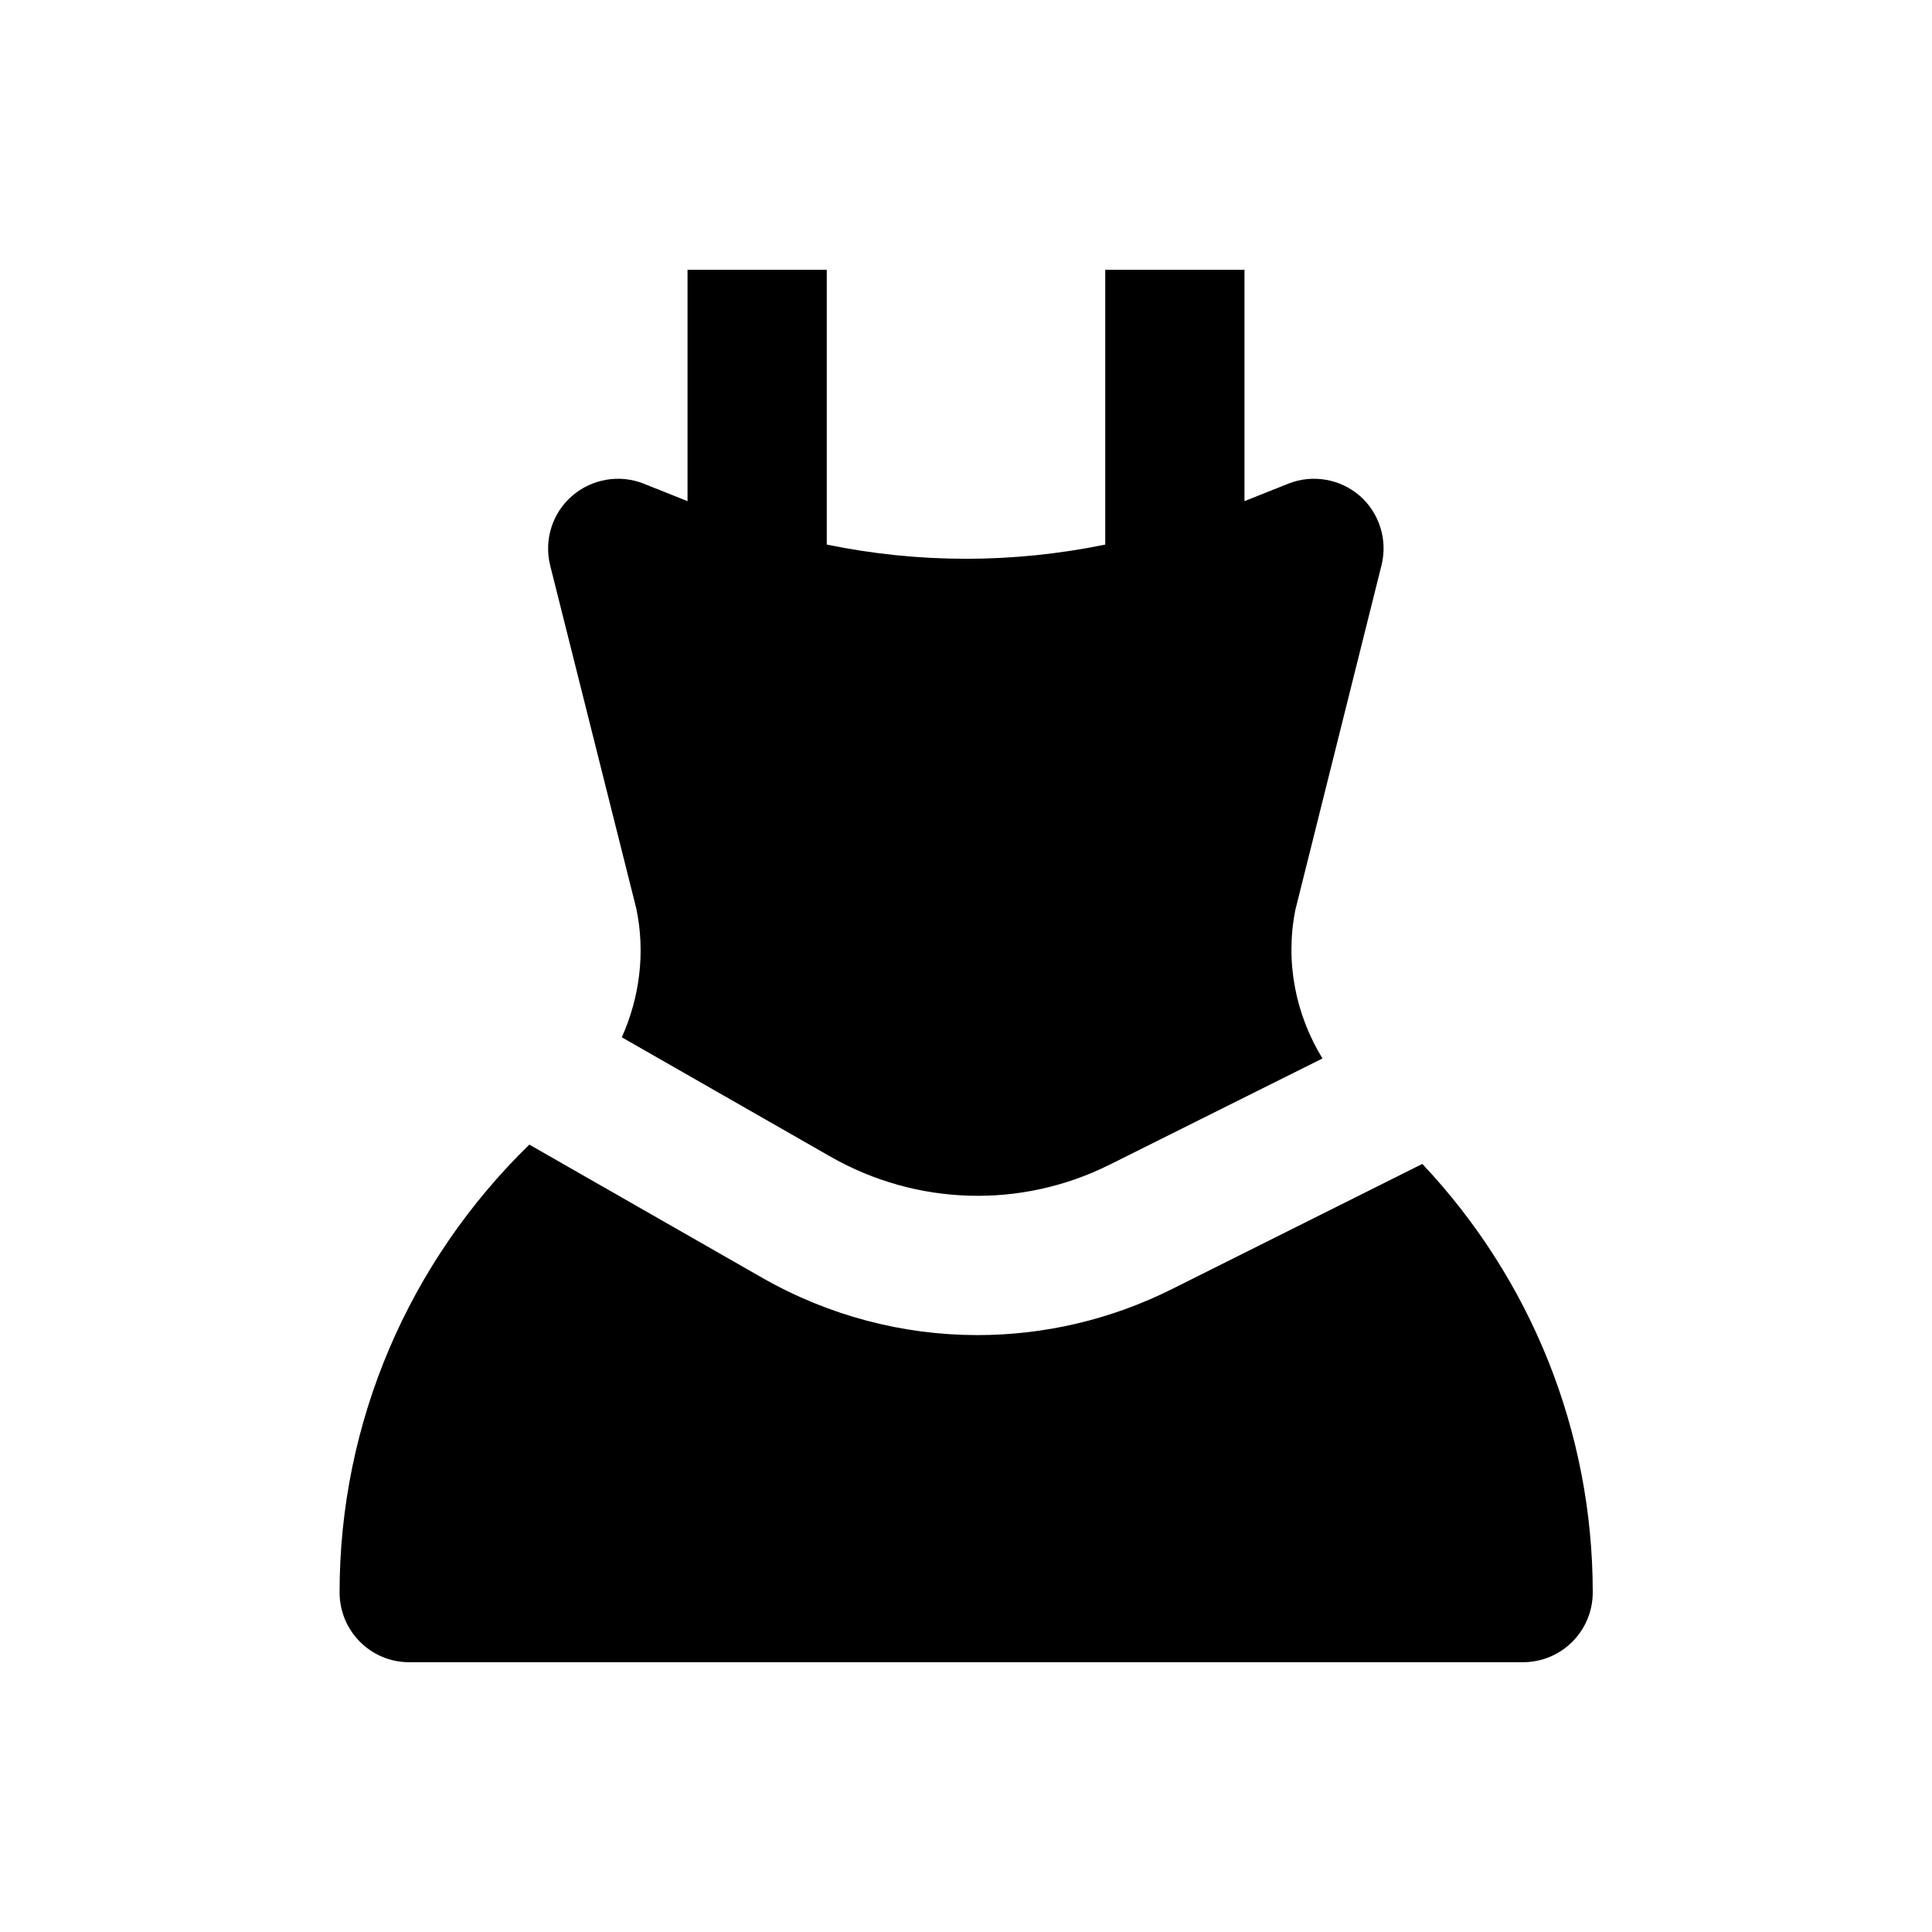
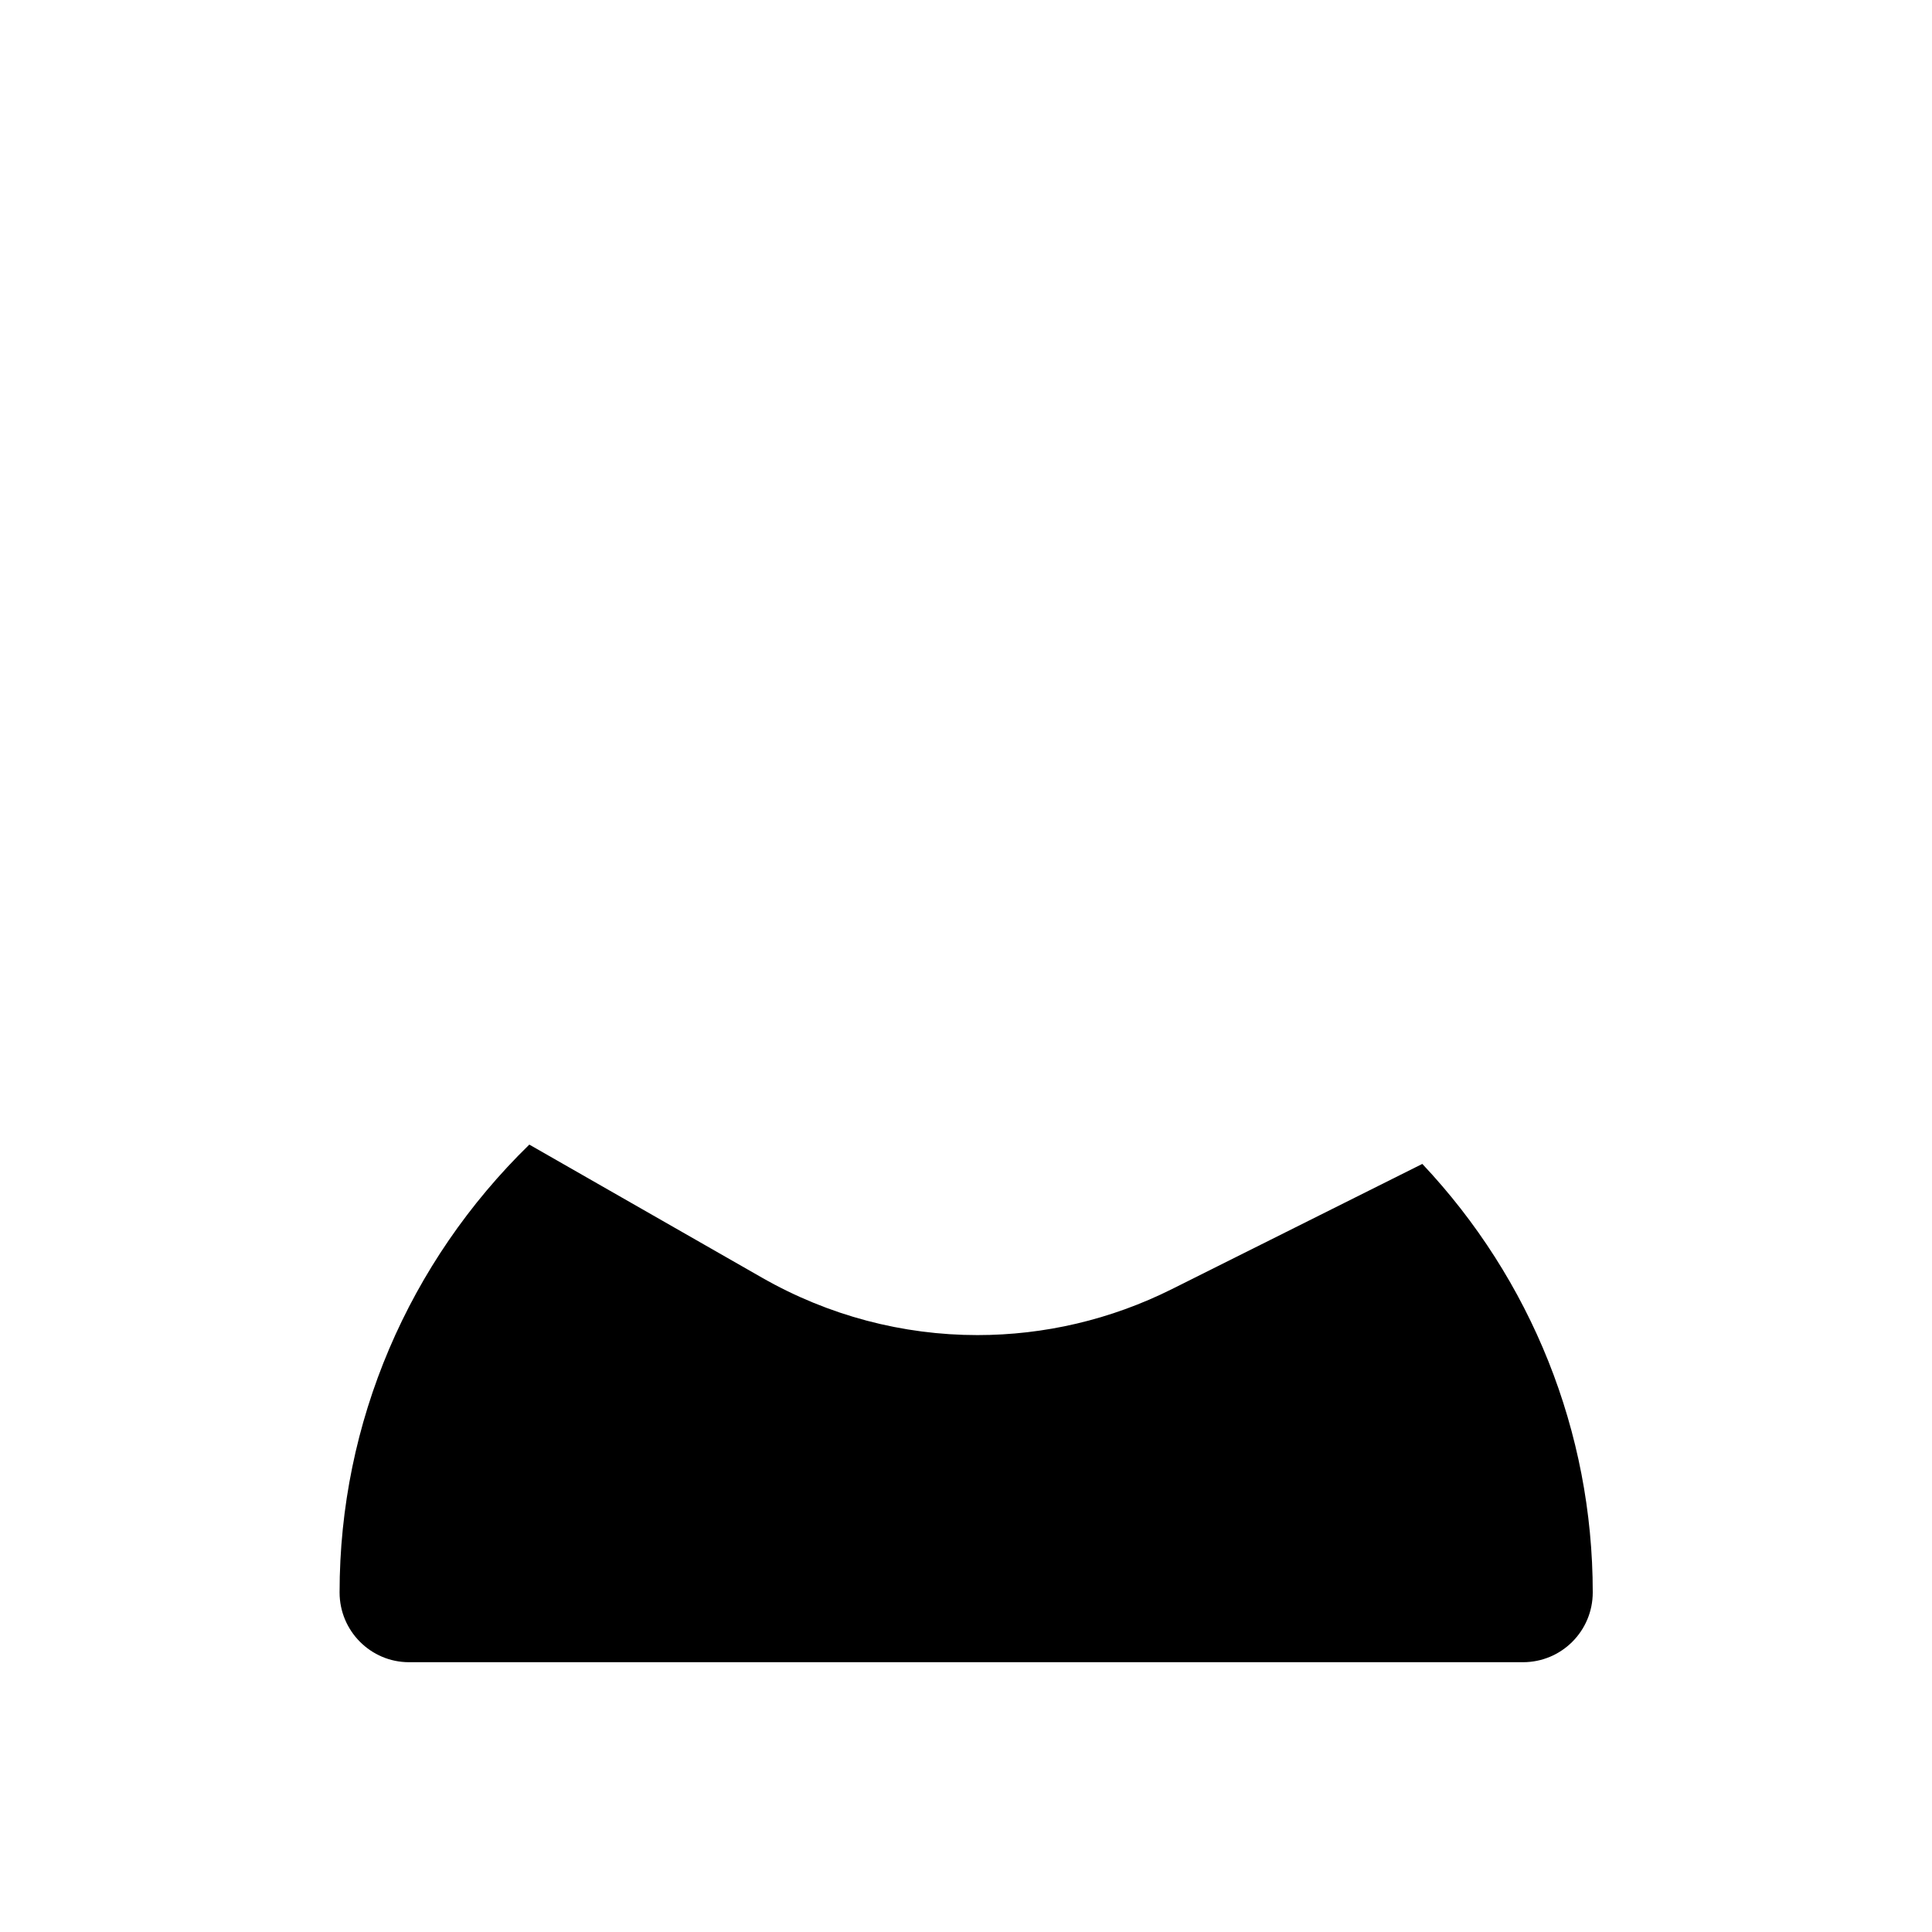
<svg xmlns="http://www.w3.org/2000/svg" fill="#000000" width="800px" height="800px" version="1.1" viewBox="144 144 512 512">
  <g>
    <path d="m520.93 452.45-66.324 33.16c-16.336 8.168-33.949 12.203-51.562 12.203-19.777 0-39.457-5.117-57.172-15.254l-61.598-35.227c-31.98 31.191-50.281 73.602-50.281 118.67 0 10.234 8.266 18.5 18.402 18.5h295.2c10.234 0 18.5-8.266 18.5-18.5 0-42.609-16.332-82.953-45.164-113.55z" />
-     <path d="m312.62 384.75c2.461 11.711 0.887 23.617-3.836 34.145l55.398 31.684c22.828 12.988 50.48 13.777 73.898 2.066l56.383-28.141c-7.086-11.609-9.938-25.484-7.184-39.359l22.828-91.316c1.672-6.691-0.492-13.777-5.707-18.402-5.215-4.527-12.594-5.805-18.992-3.246l-11.609 4.625v-61.305h-36.898v72.816c-24.402 5.019-49.398 5.019-73.801 0v-72.816h-36.898v61.305l-11.609-4.625c-6.394-2.559-13.777-1.277-18.992 3.246-5.215 4.527-7.477 11.609-5.805 18.402z" />
  </g>
</svg>